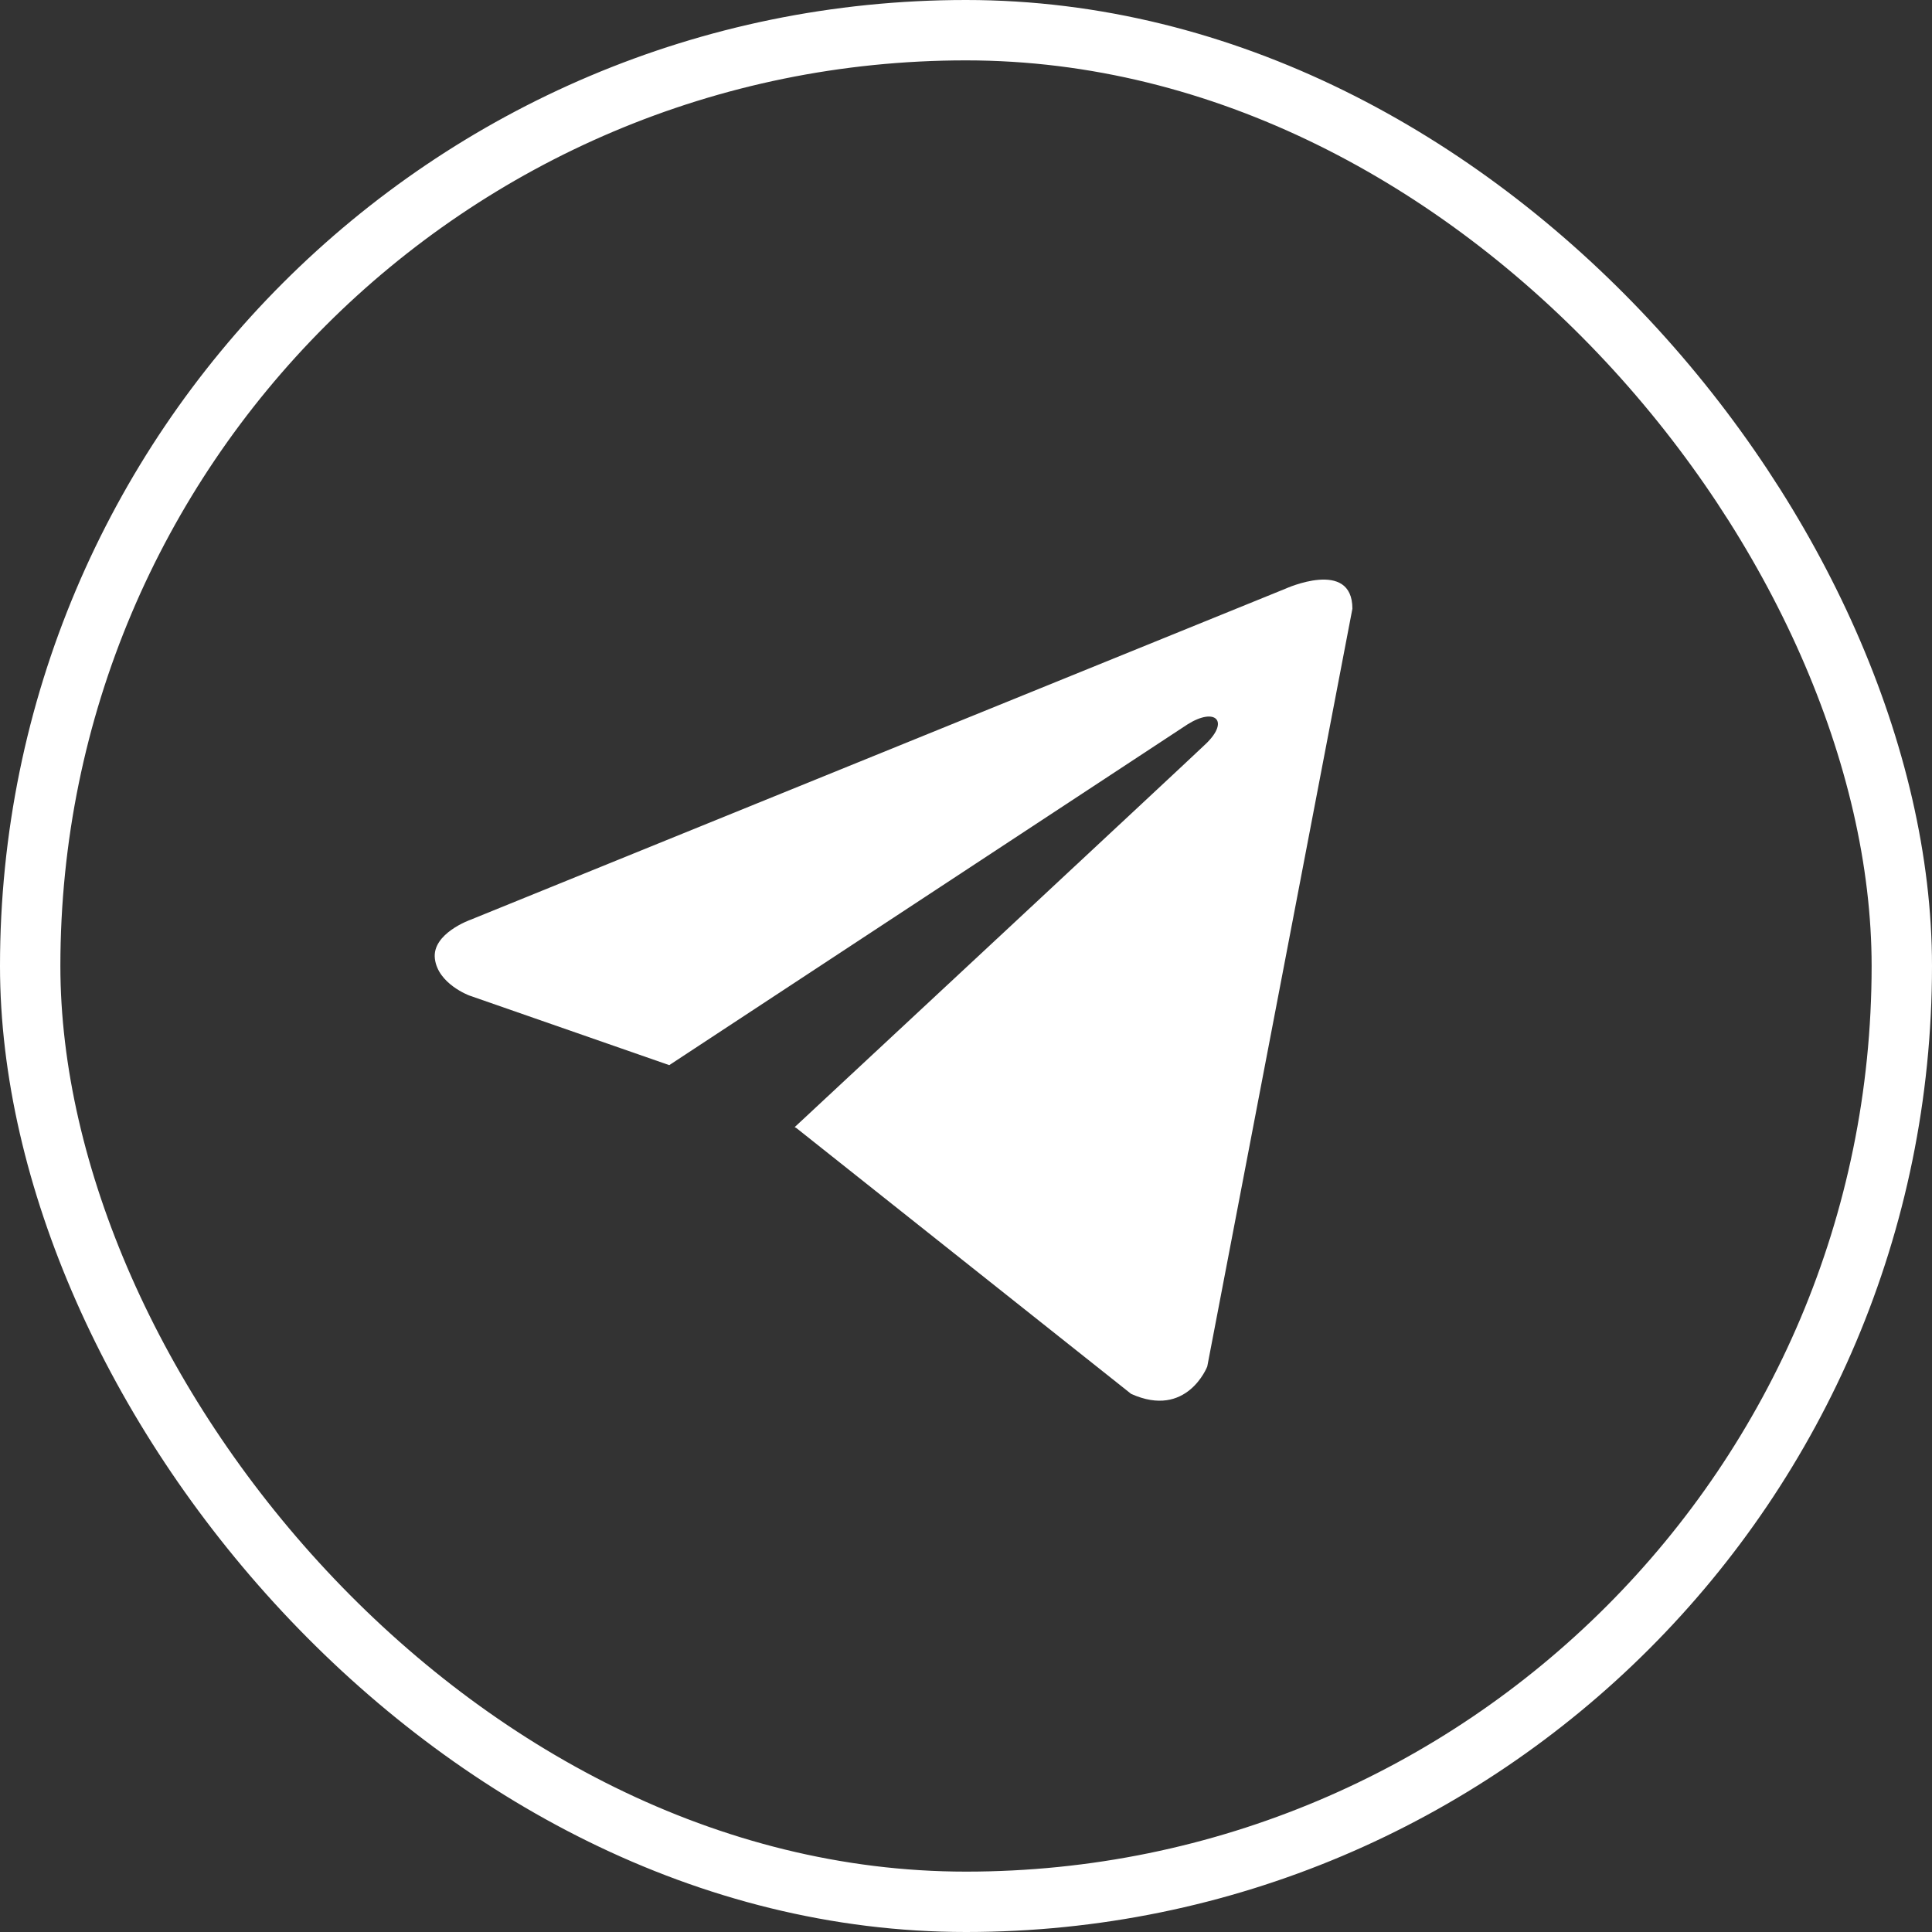
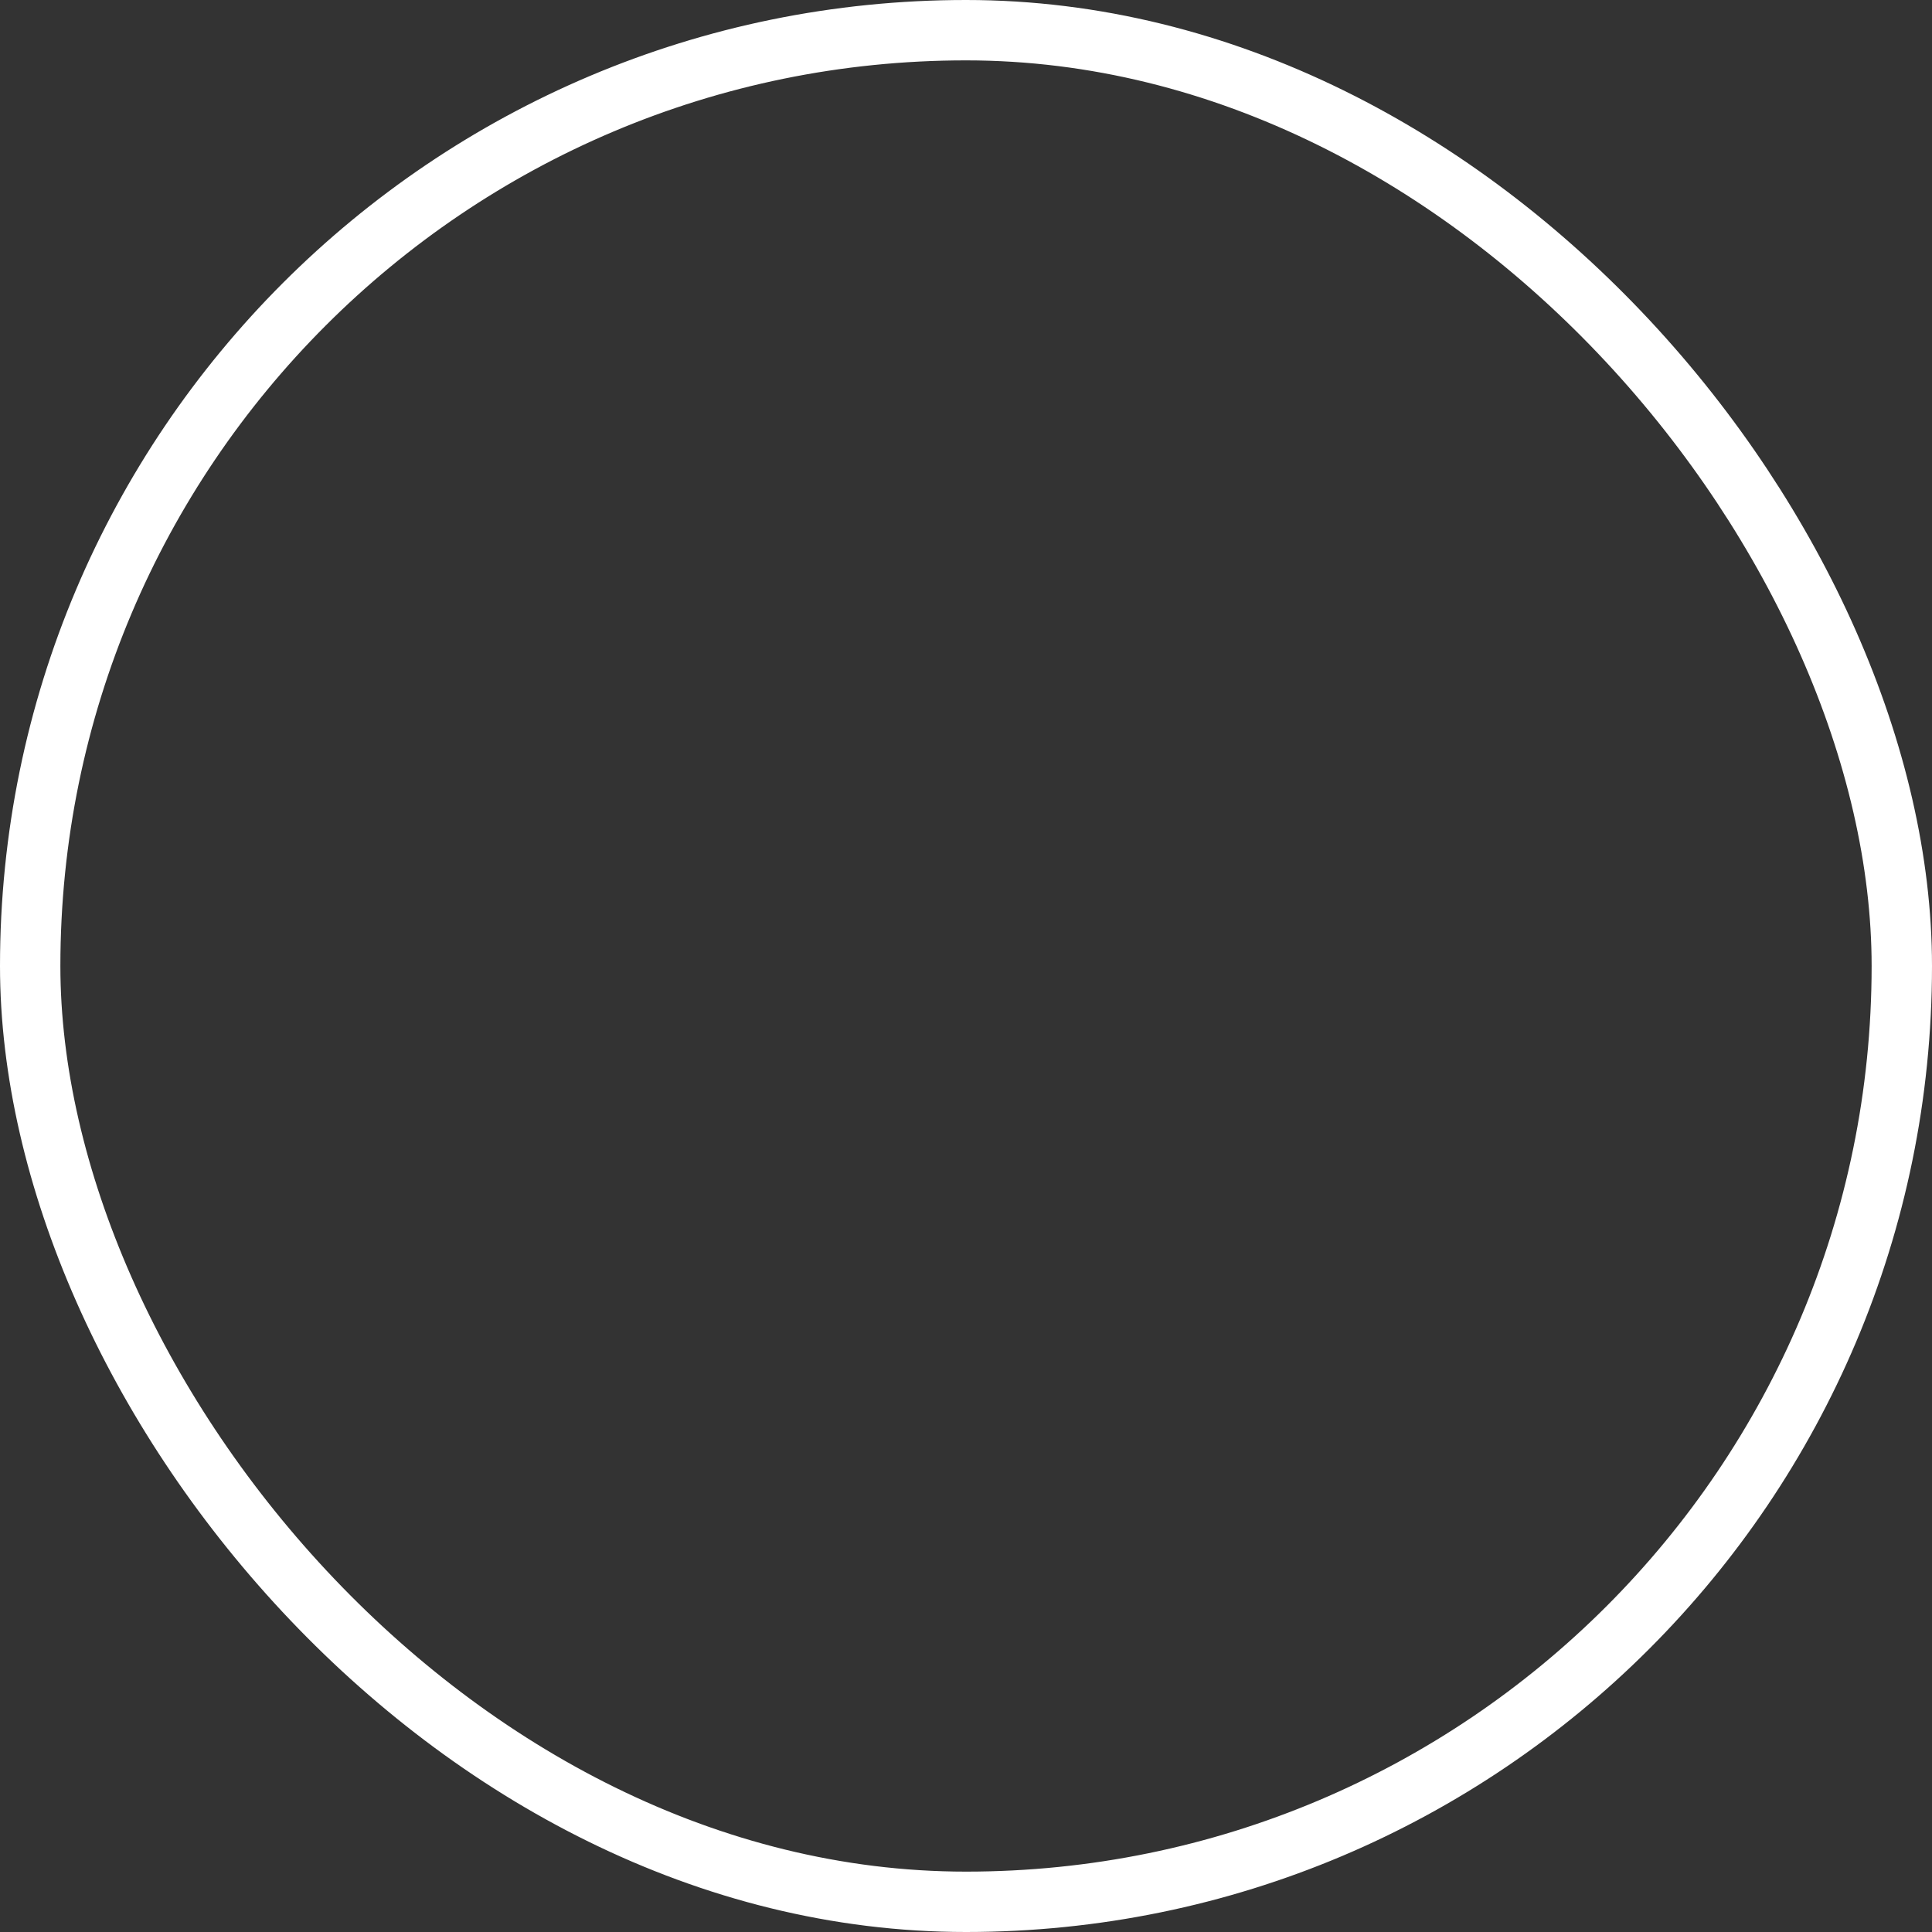
<svg xmlns="http://www.w3.org/2000/svg" width="32" height="32" viewBox="0 0 32 32" fill="none">
  <rect x="0" y="0" width="32" height="32" fill="#333333" stroke="none" />
  <rect x="0.5" y="0.5" width="31" height="31" rx="15.5" stroke="white" />
-   <path d="M22.4 10.082L19.996 22.634C19.996 22.634 19.659 23.504 18.735 23.087L13.188 18.682L13.162 18.669C13.911 17.972 19.722 12.562 19.976 12.317C20.369 11.937 20.125 11.711 19.669 11.998L11.085 17.642L7.774 16.489C7.774 16.489 7.253 16.297 7.203 15.879C7.152 15.461 7.791 15.235 7.791 15.235L21.291 9.751C21.291 9.751 22.4 9.246 22.4 10.082Z" fill="white" />
</svg>